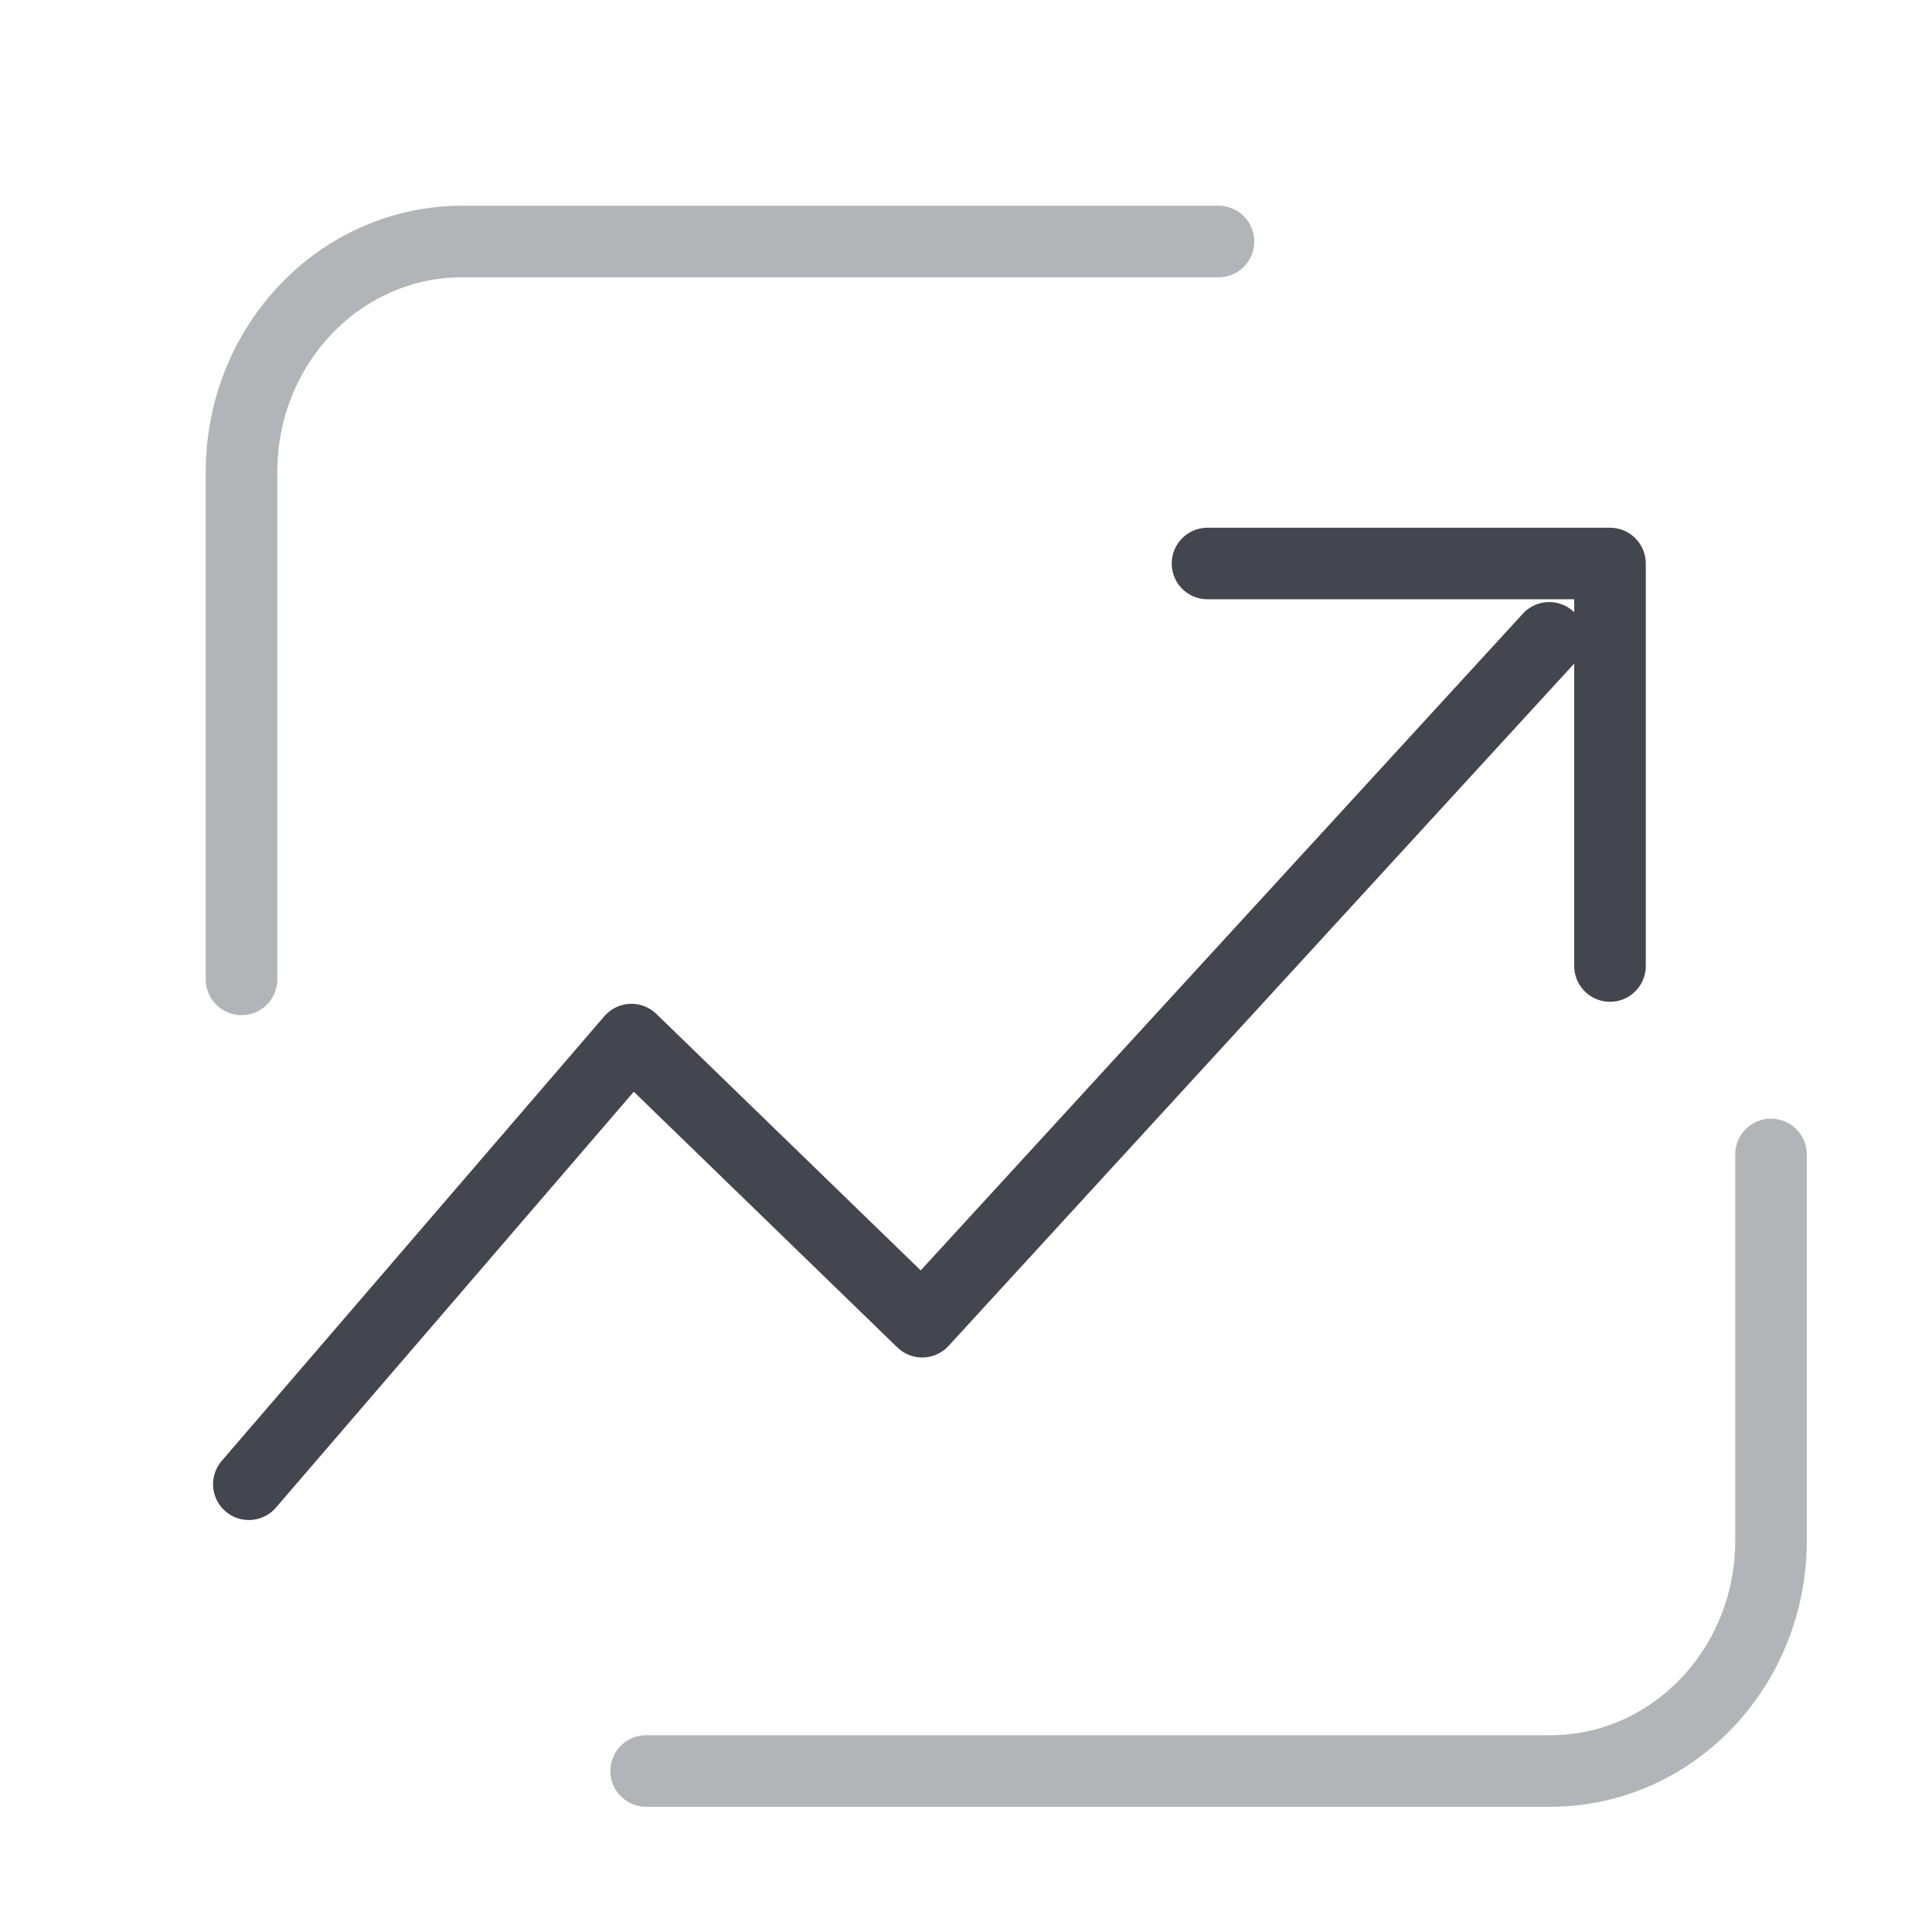
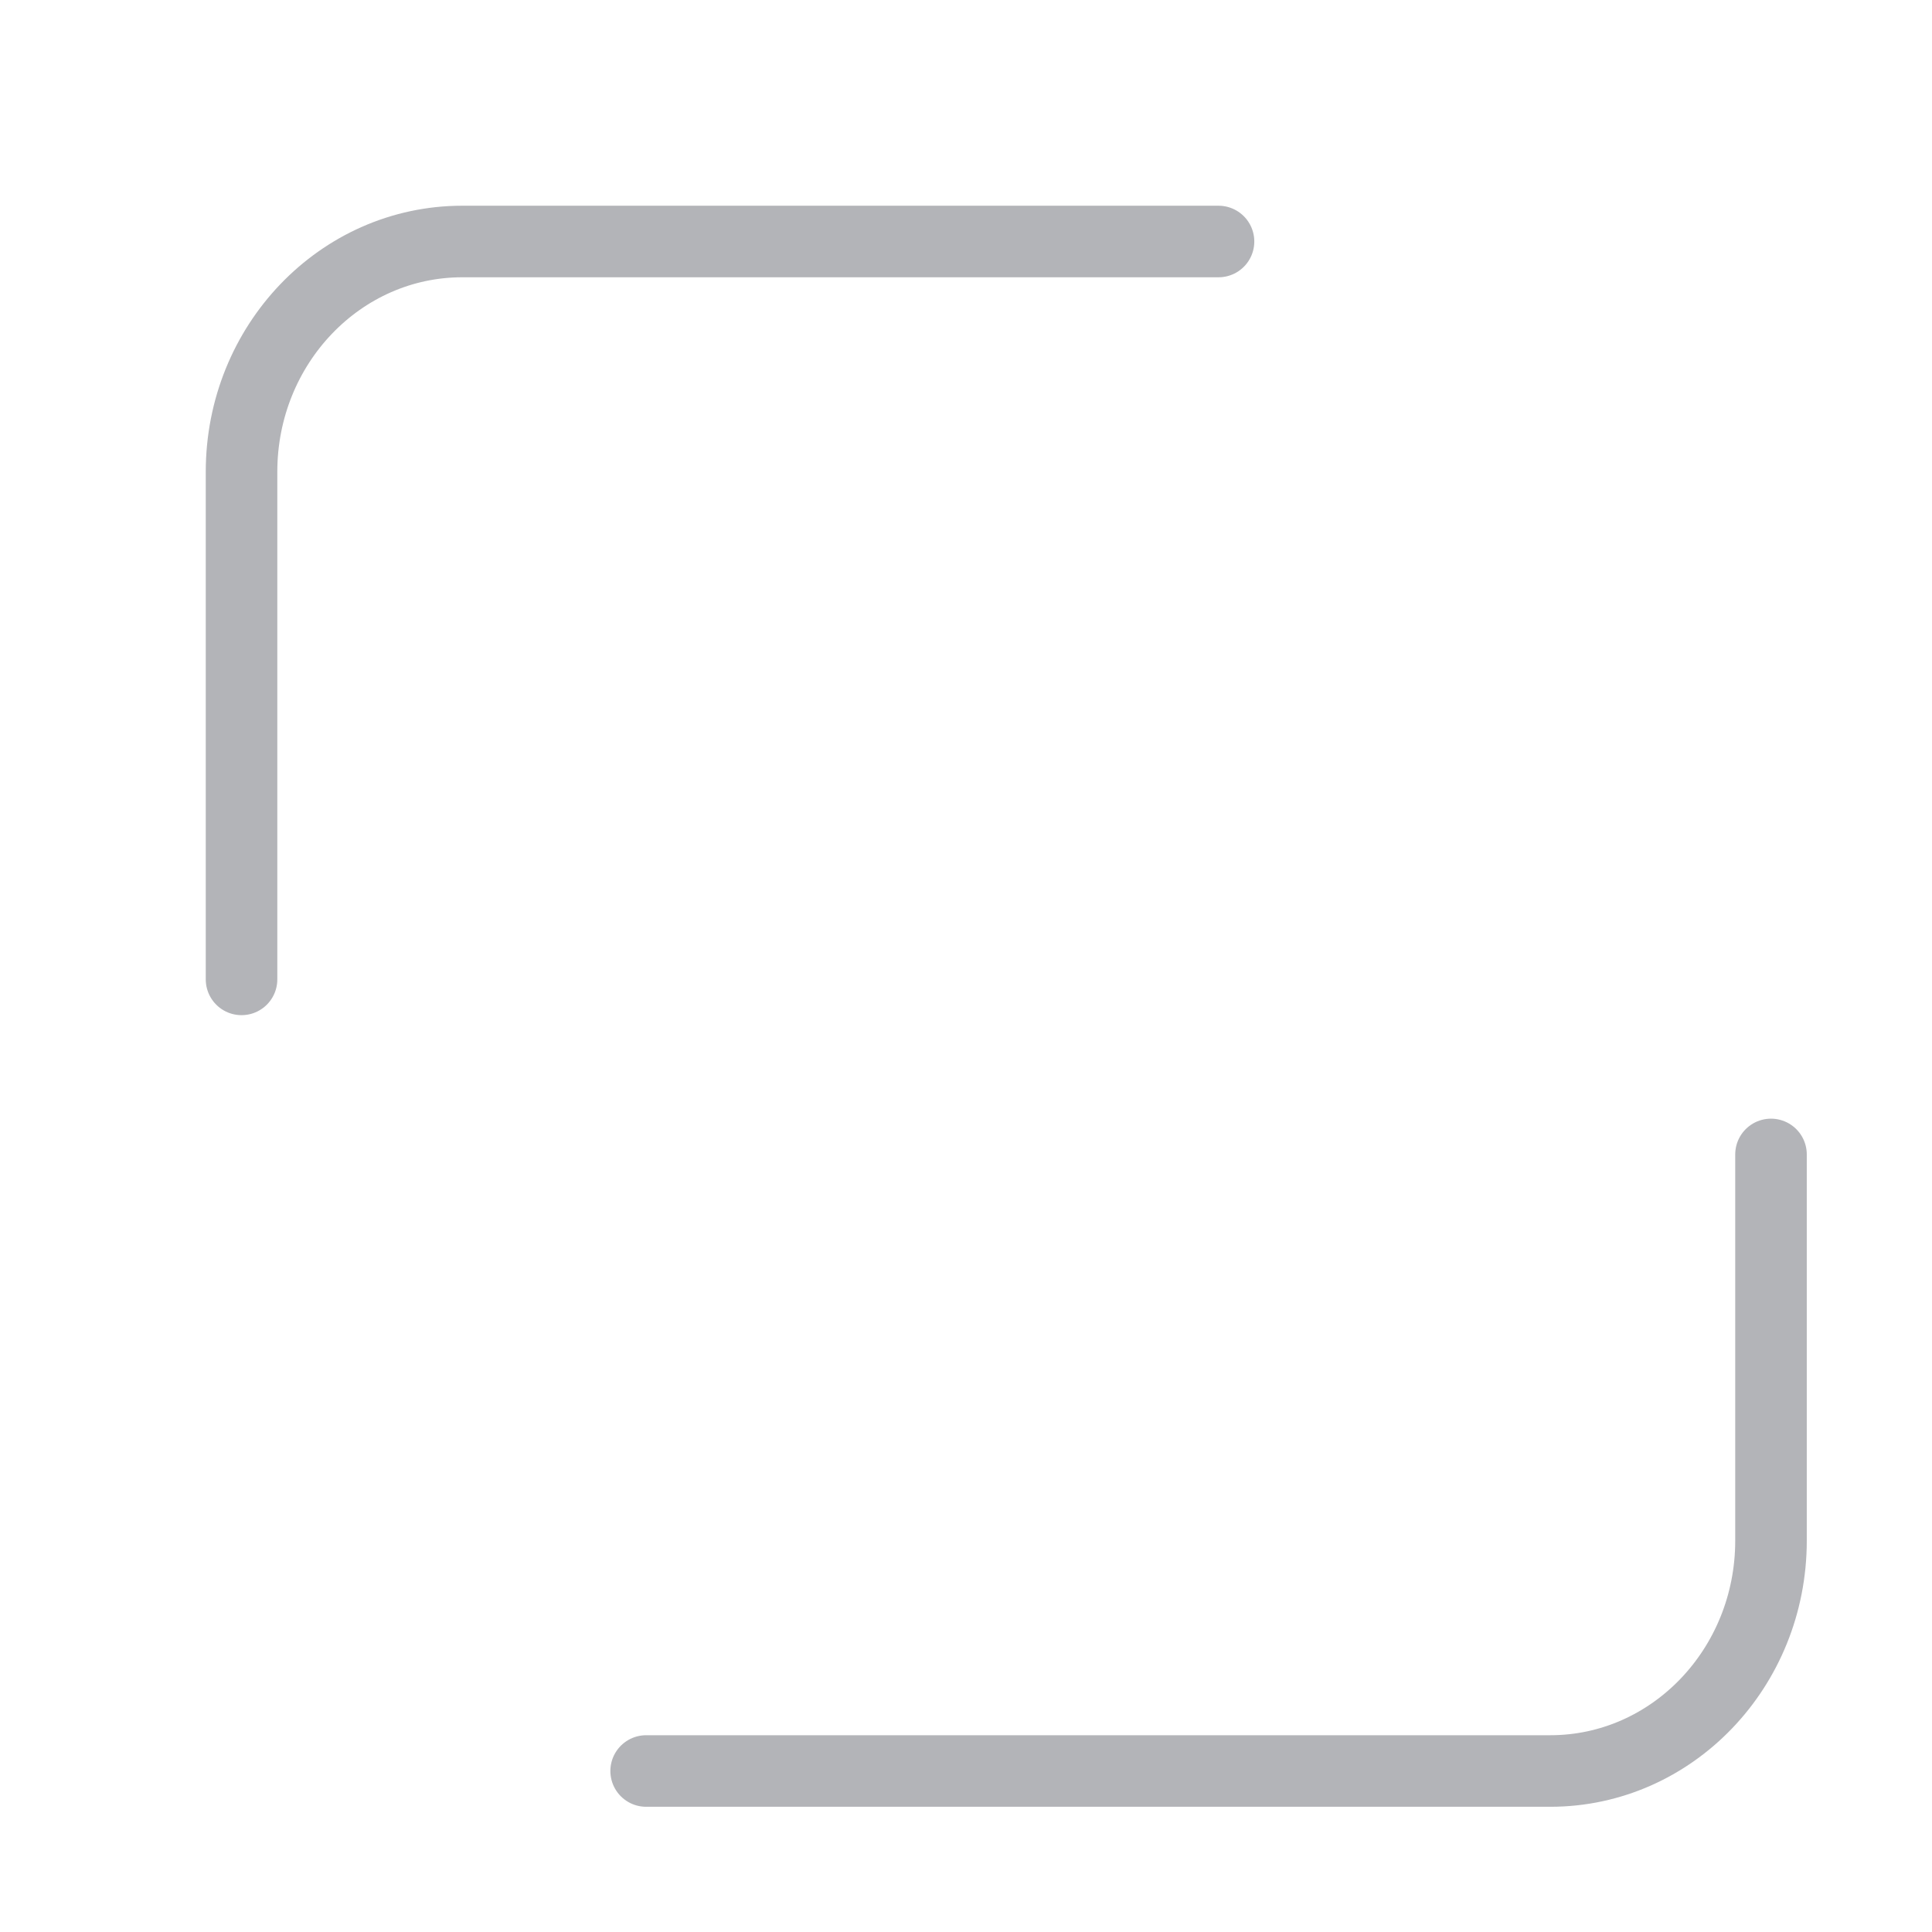
<svg xmlns="http://www.w3.org/2000/svg" width="54" height="54" viewBox="0 0 54 54" fill="none">
-   <path d="M6.955 41.485L17.649 29.057L25.776 36.942L43.302 17.828" stroke="#43454F" stroke-width="2" stroke-linecap="round" stroke-linejoin="round" />
-   <path d="M33.75 15.75H45V27" stroke="#43454F" stroke-width="2" stroke-linecap="round" stroke-linejoin="round" />
  <path opacity="0.4" d="M6.751 27.374L6.751 13.188C6.751 9.632 9.513 6.75 12.92 6.75L34.058 6.75" stroke="#43454F" stroke-width="2" stroke-linecap="round" stroke-linejoin="round" />
  <path opacity="0.4" d="M49.5 32.267V43.062C49.5 46.617 46.738 49.5 43.331 49.5H18.06" stroke="#43454F" stroke-width="2" stroke-linecap="round" stroke-linejoin="round" />
</svg>